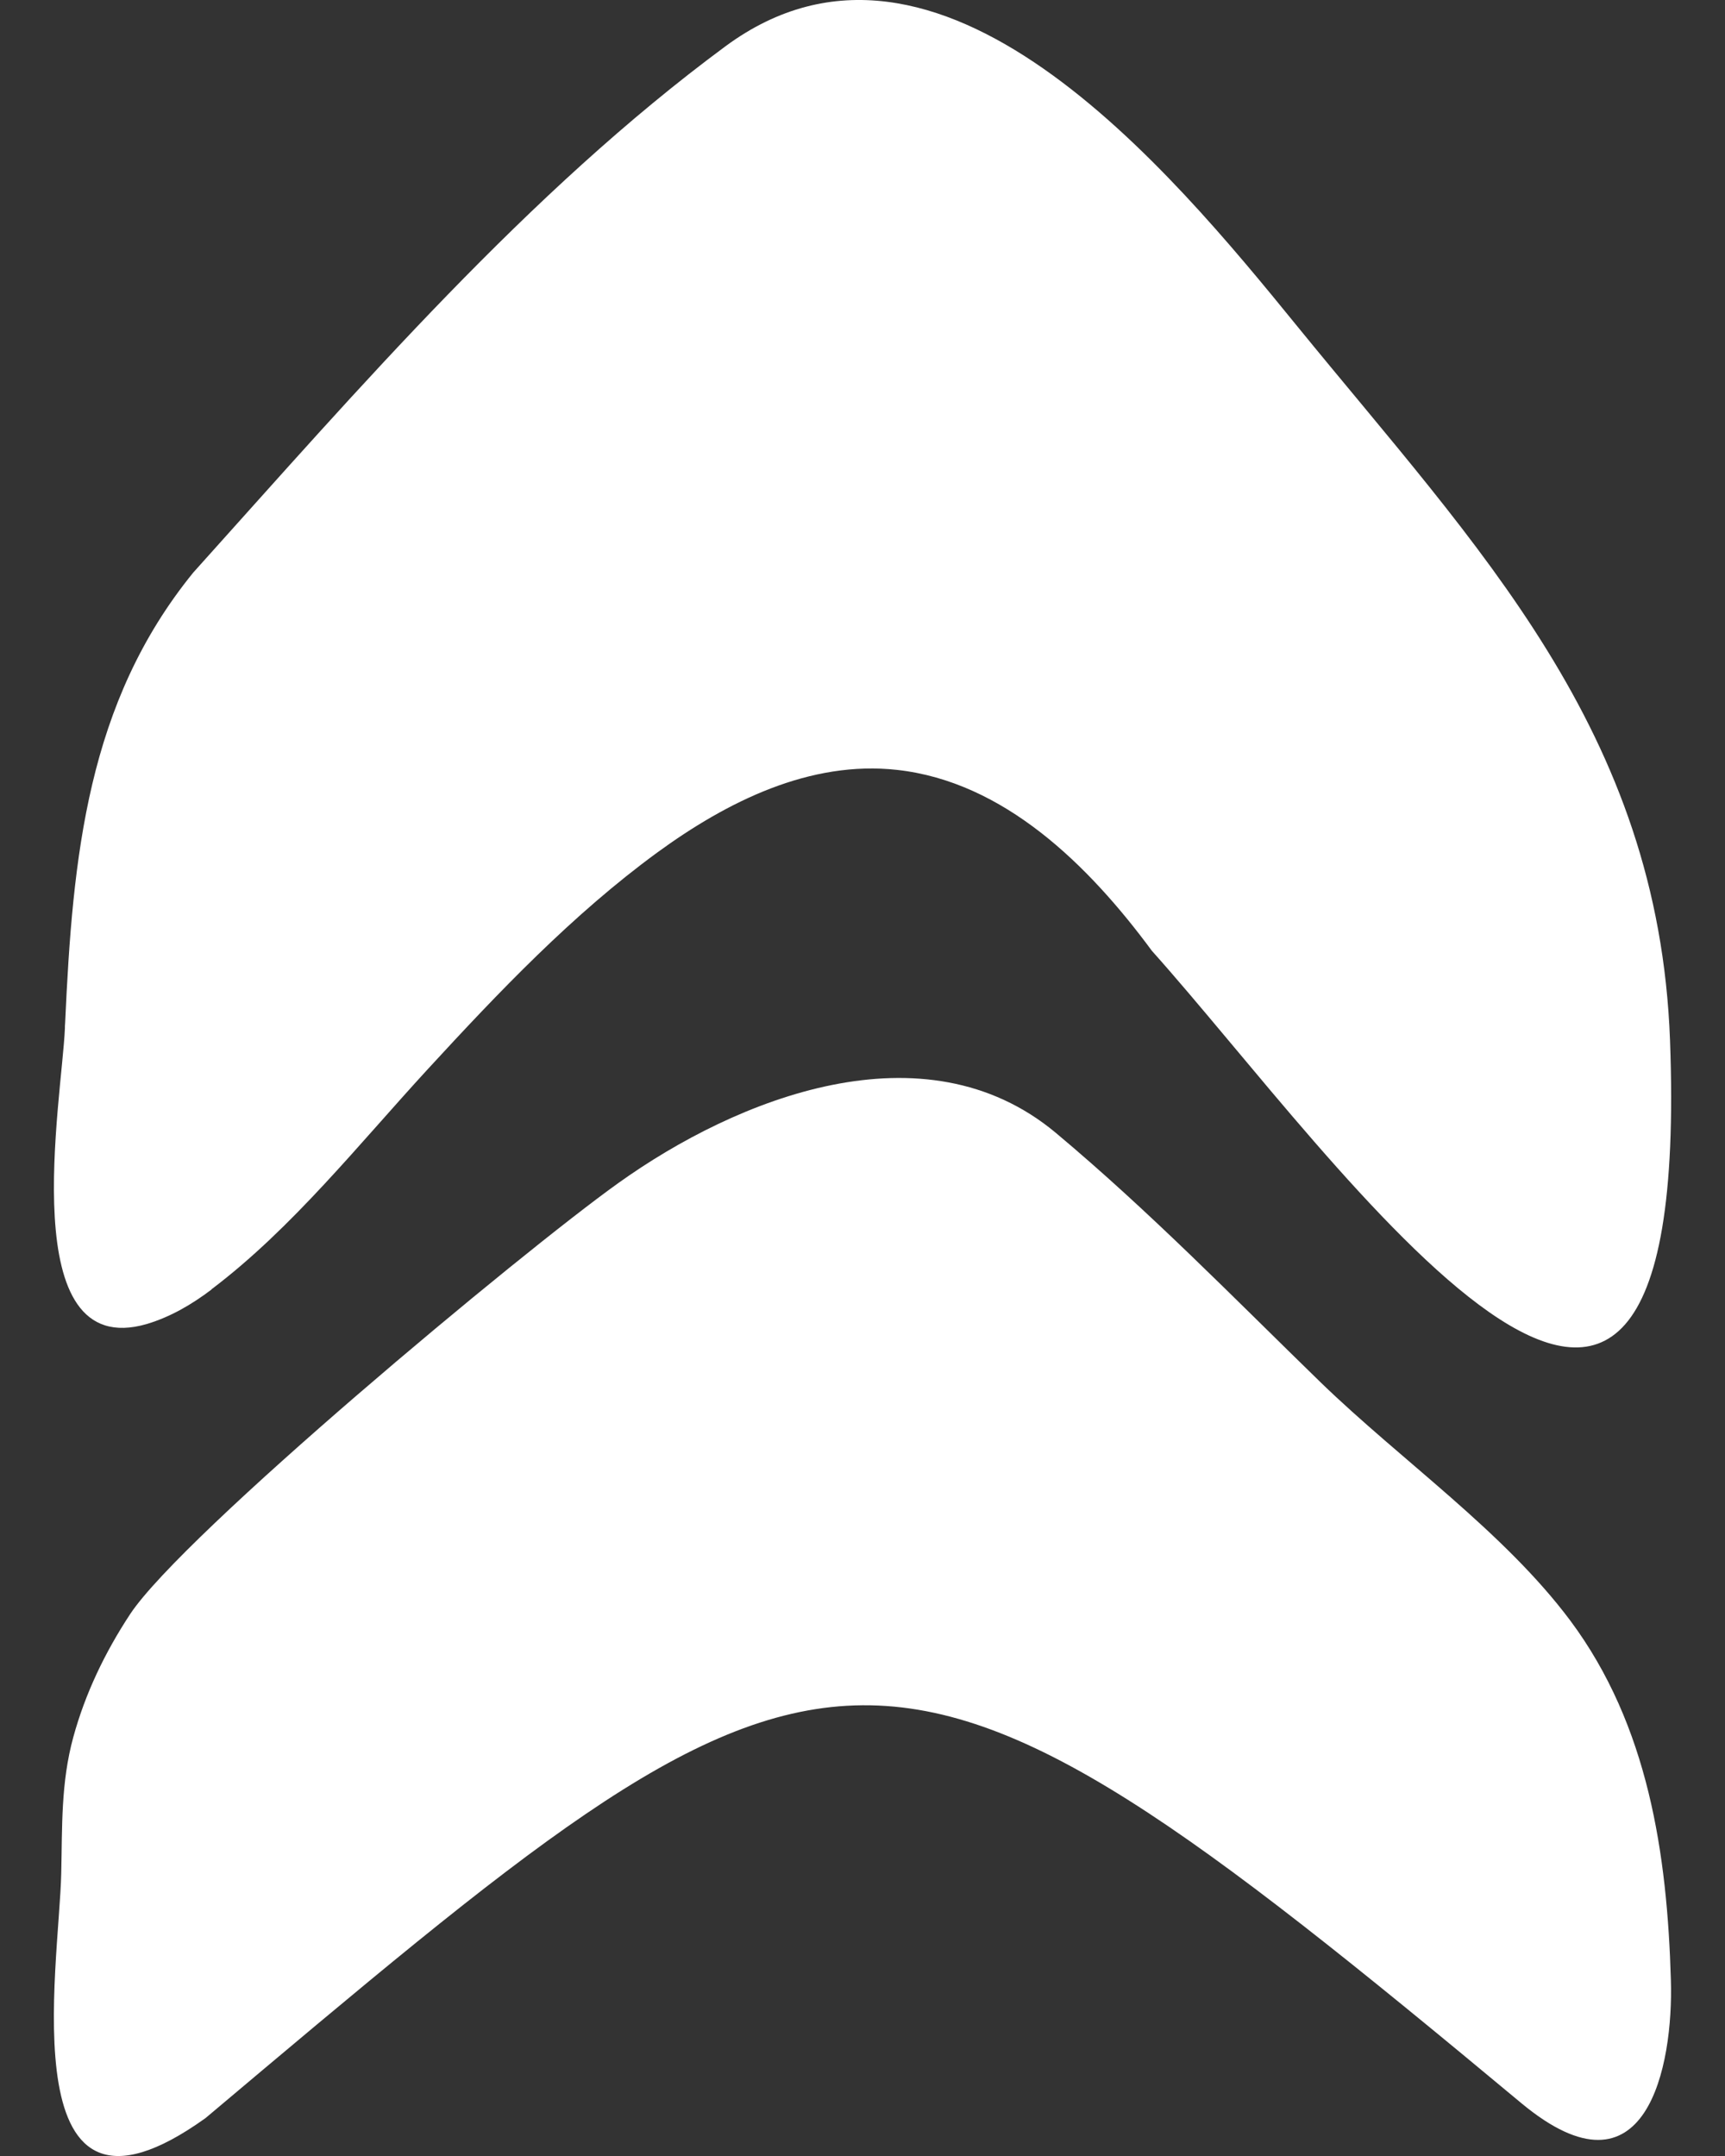
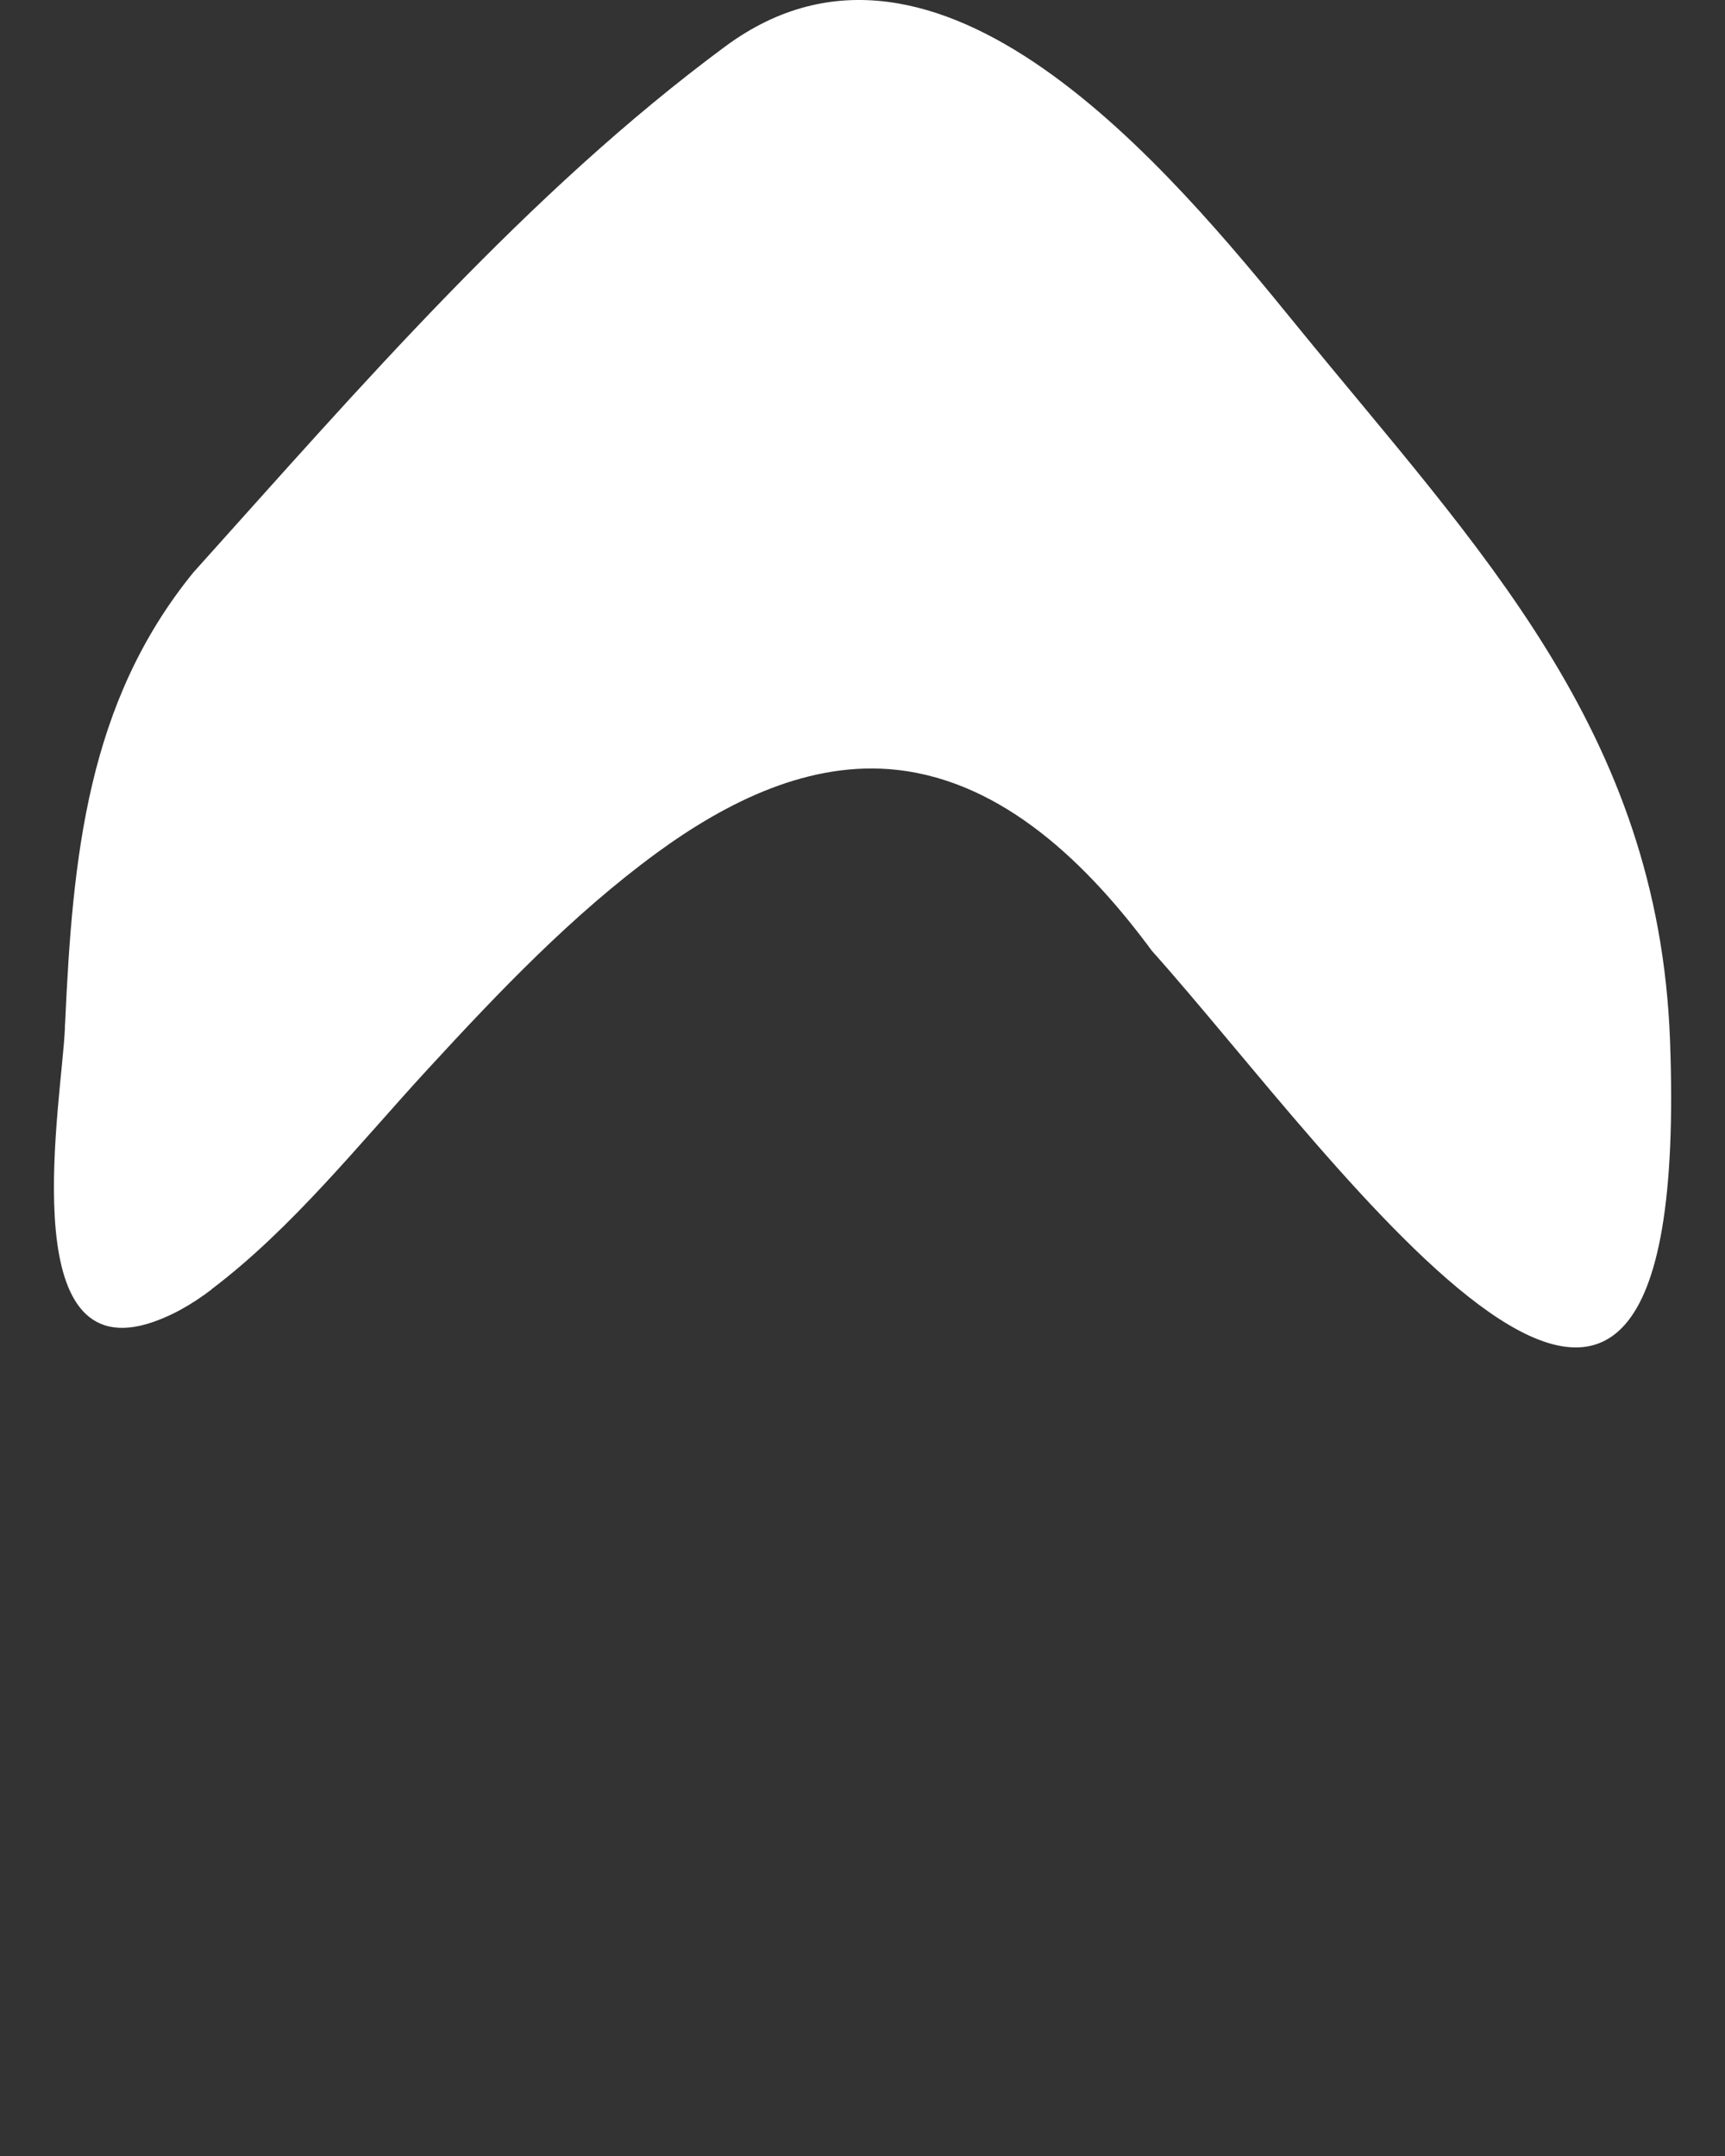
<svg xmlns="http://www.w3.org/2000/svg" width="8" height="10" viewBox="0 0 8 10" fill="none">
  <rect x="0" y="0" width="8" height="10" fill="#333333" stroke="none" />
  <path d="M0.981 5.981C0.89 6.05 0.791 6.108 0.681 6.141C0.063 6.321 0.287 5.099 0.301 4.77C0.301 4.762 0.301 4.754 0.302 4.746C0.337 3.971 0.405 3.26 0.896 2.656C1.668 1.797 2.448 0.892 3.364 0.215C4.352 -0.515 5.427 0.789 6.016 1.513C6.854 2.542 7.692 3.388 7.745 4.825C7.855 7.782 6.202 5.371 5.342 4.41C5.047 4.01 4.655 3.626 4.161 3.571C3.757 3.526 3.373 3.717 3.047 3.955C2.655 4.242 2.315 4.599 1.983 4.96C1.664 5.307 1.354 5.698 0.981 5.98V5.981Z" fill="white" />
-   <path d="M0.952 9.825C0.038 10.479 0.275 9.122 0.284 8.688C0.289 8.471 0.282 8.269 0.34 8.057C0.395 7.856 0.486 7.665 0.604 7.486C0.849 7.116 2.413 5.812 2.868 5.487C3.417 5.094 4.286 4.745 4.896 5.254C5.332 5.619 5.723 6.021 6.125 6.412C6.501 6.776 6.974 7.104 7.282 7.516C7.645 8.003 7.732 8.601 7.749 9.184C7.761 9.581 7.637 10.236 7.058 9.757C4.008 7.217 3.893 7.349 0.951 9.826L0.952 9.825Z" fill="white" />
</svg>